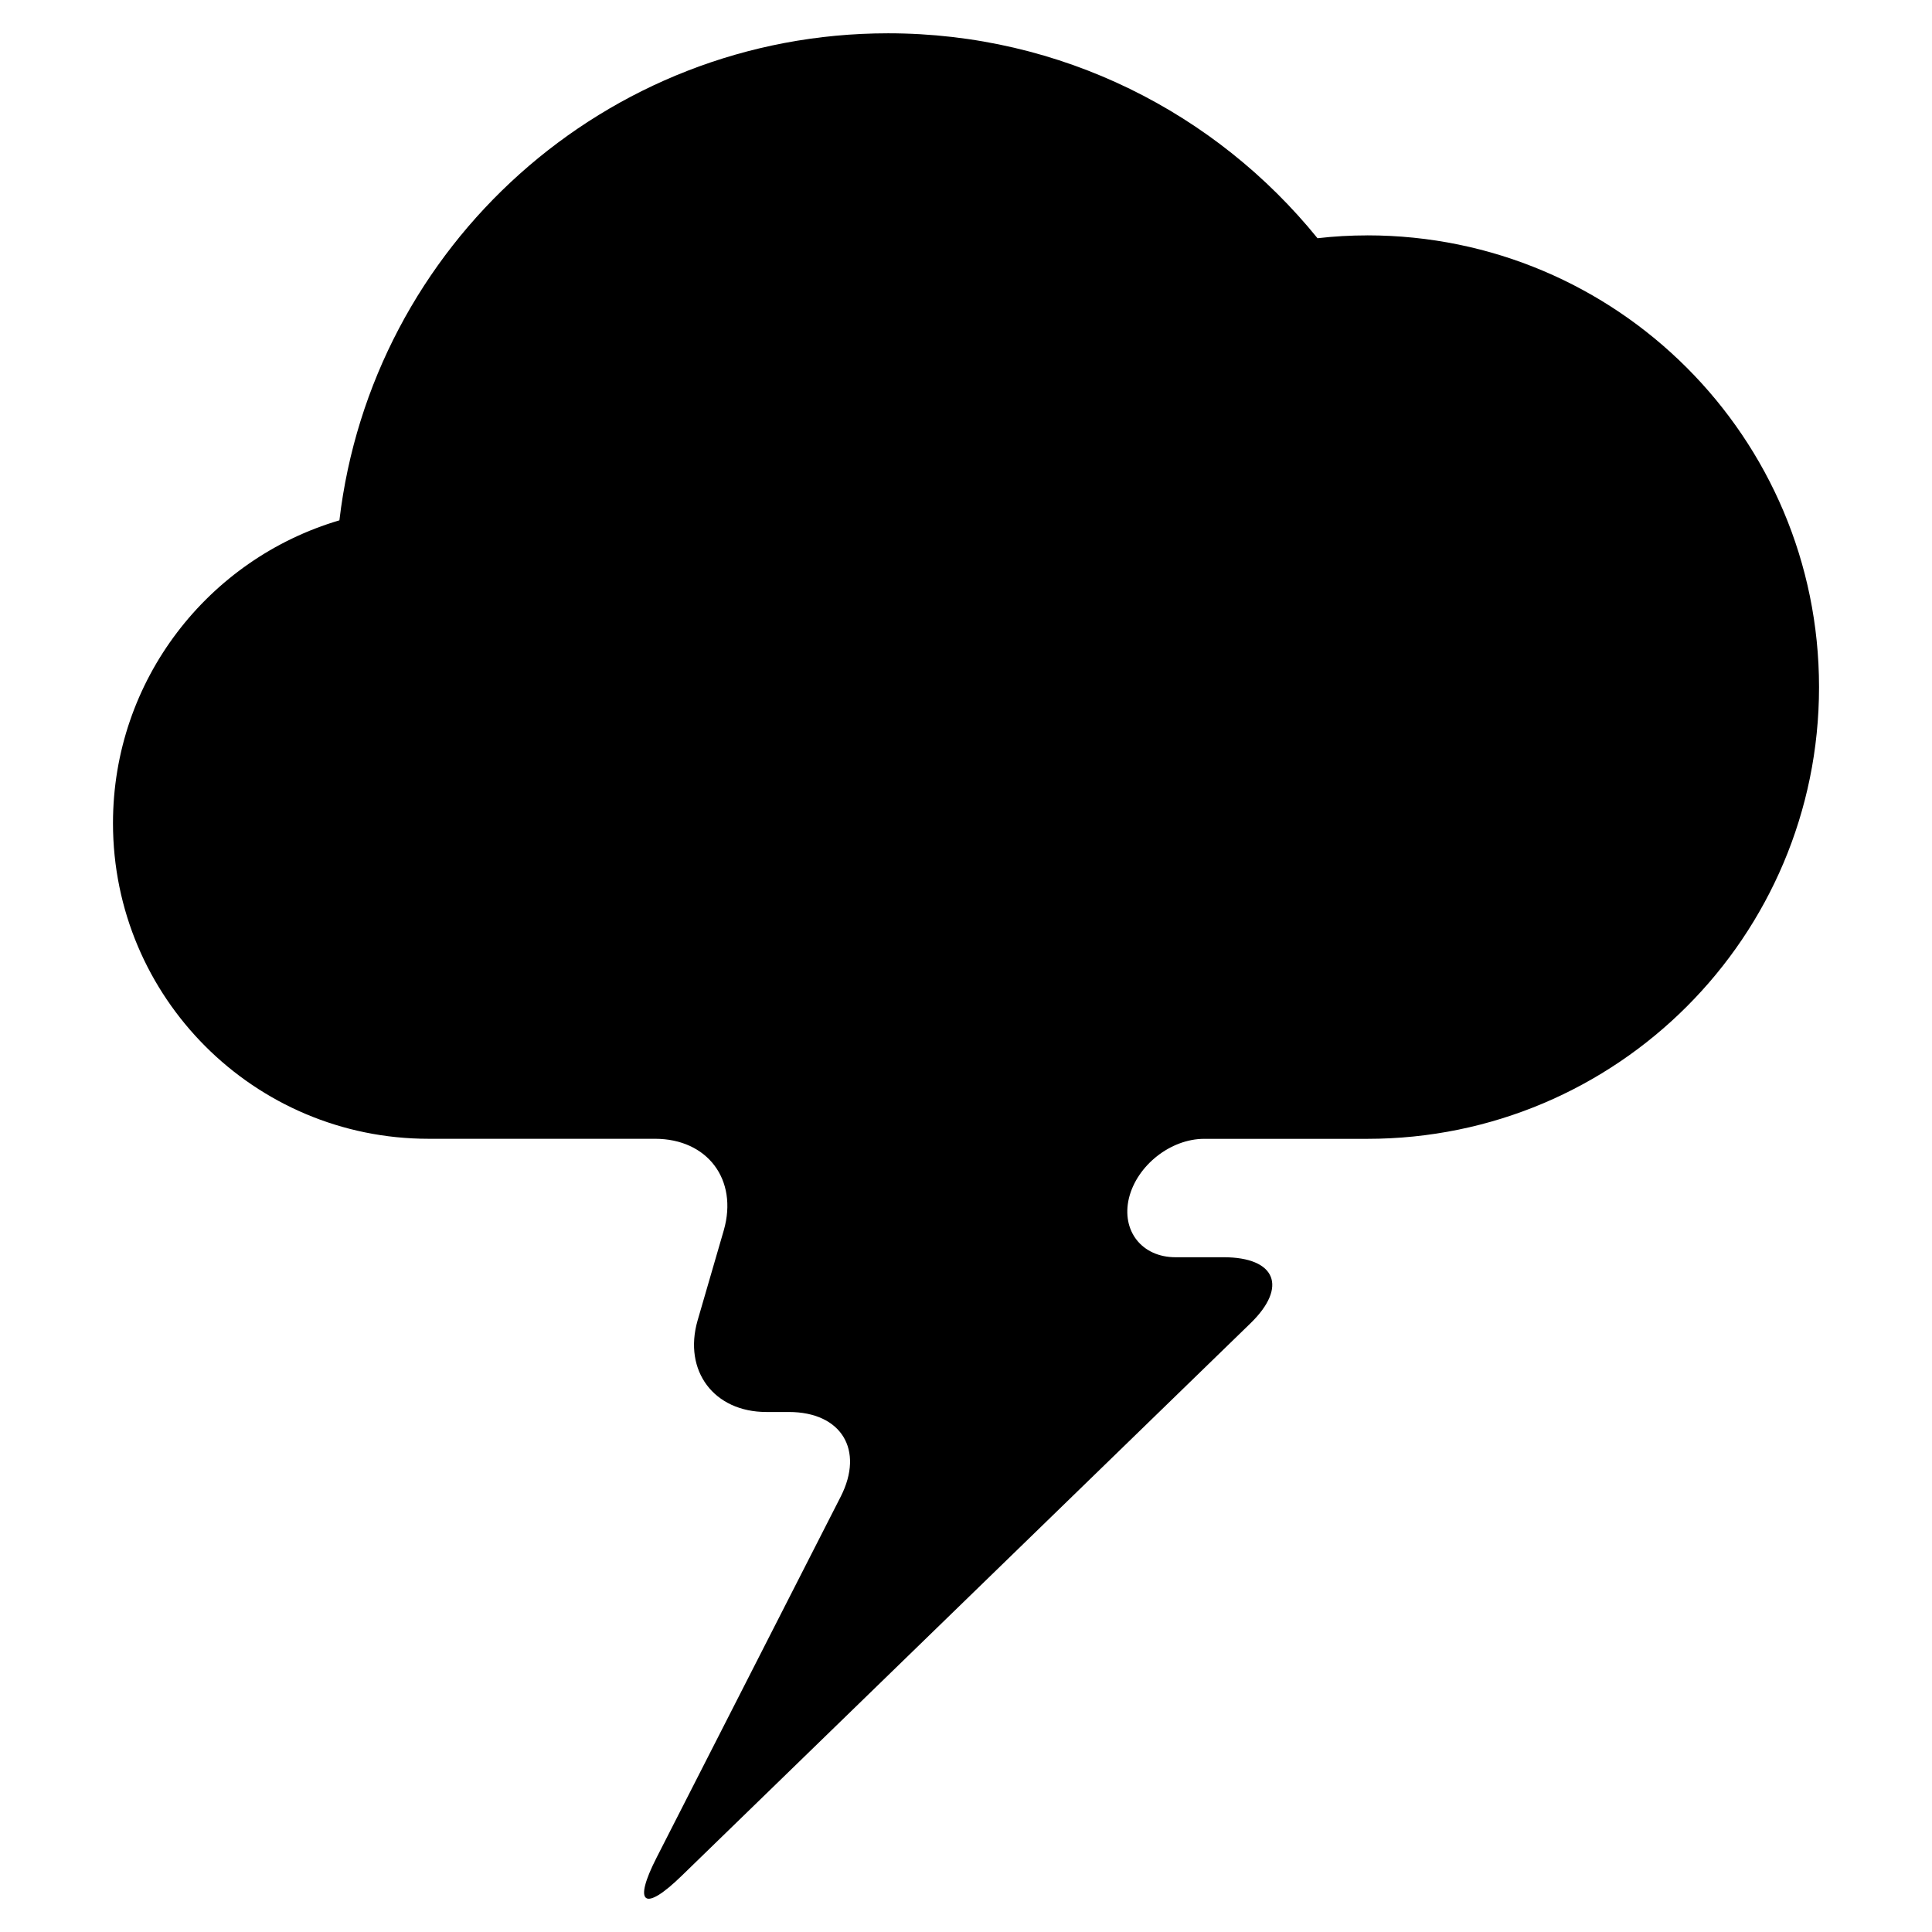
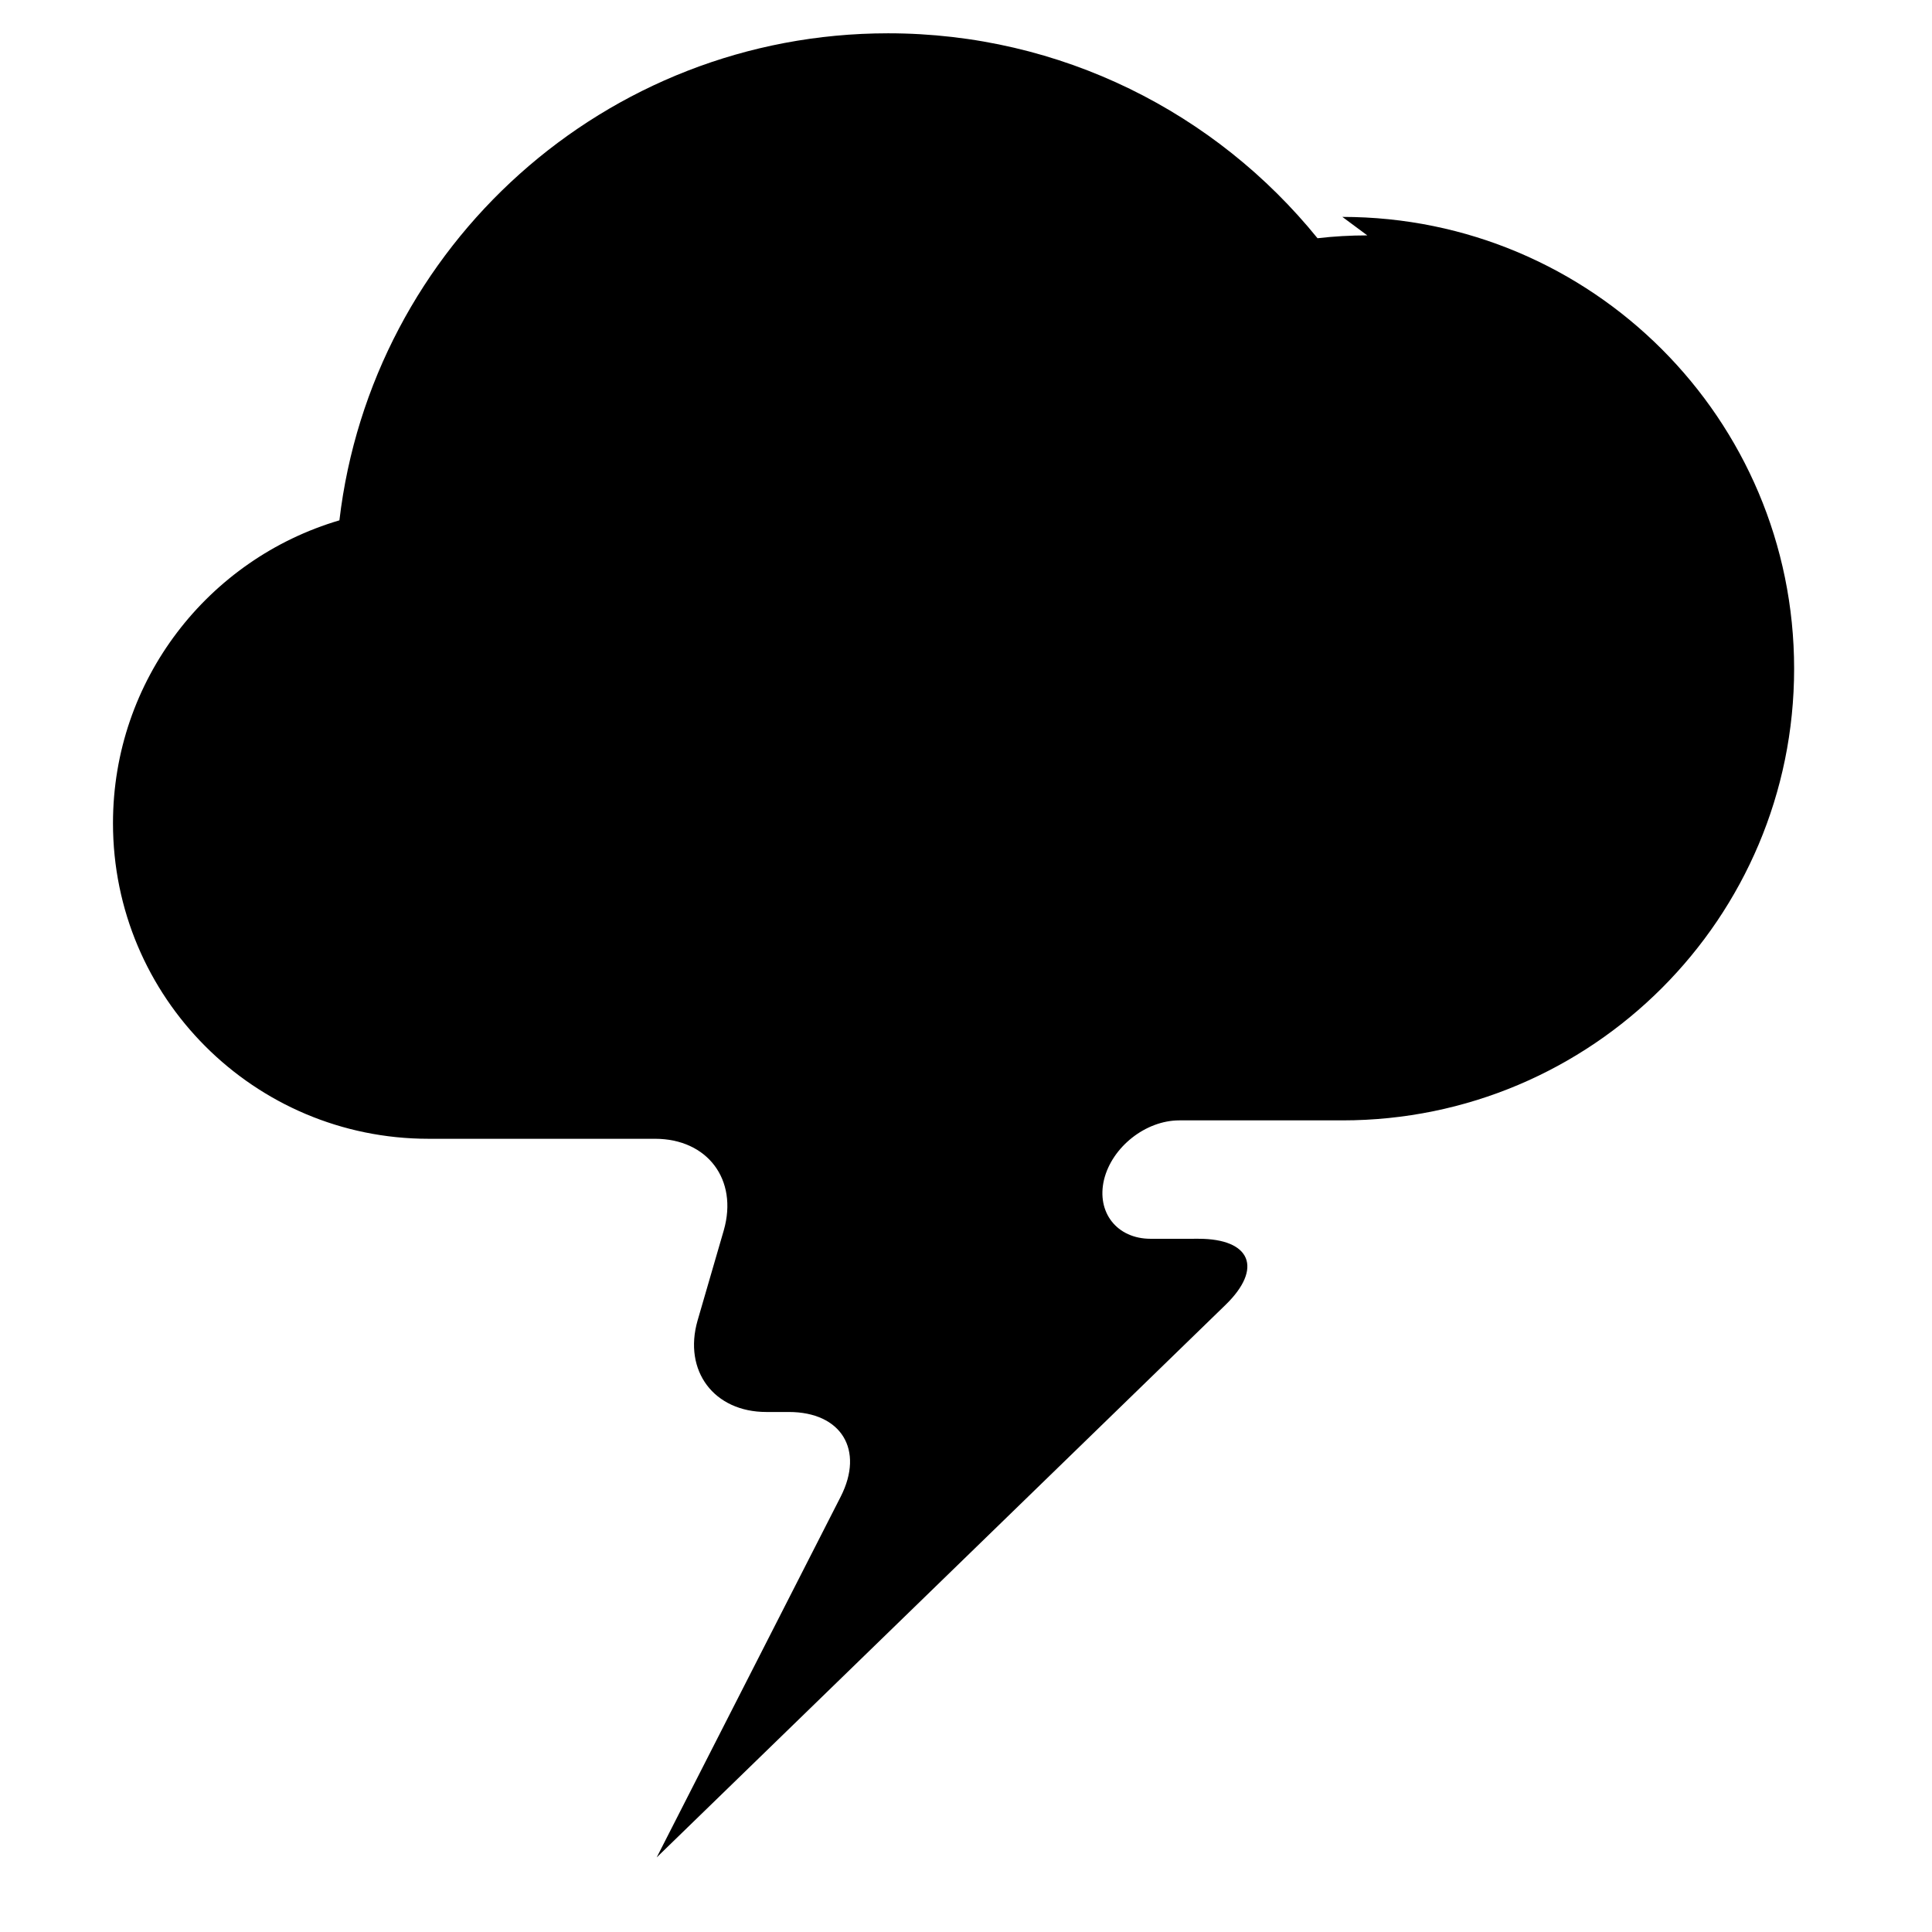
<svg xmlns="http://www.w3.org/2000/svg" fill="#000000" width="800px" height="800px" version="1.1" viewBox="144 144 512 512">
-   <path d="m506.35 206.38c-4.43 0-8.867 0.25-13.195 0.754-26.852-33.148-67.863-54.309-113.81-54.309-75.016 0-136.84 56.375-145.4 129.07-34.711 10.227-60.004 42.27-60.004 80.258 0 46.203 37.434 83.637 83.633 83.637h60.004c13.906 0 22.066 10.828 18.238 24.234l-6.953 23.93c-3.828 13.348 4.332 24.238 18.238 24.238h5.945c13.906 0 20.051 10.027 13.754 22.426l-48.77 95.617c-6.348 12.398-3.375 14.605 6.602 4.891l150.74-146.42c9.969-9.672 6.75-17.527-7.152-17.527l-12.699 0.004c-8.918 0-14.398-6.996-12.34-15.664 2.121-8.664 11.027-15.715 19.945-15.715h43.227c66.16 0 119.71-53.609 119.71-119.71-0.008-66.113-53.562-119.72-119.72-119.72z" />
+   <path d="m506.35 206.38c-4.43 0-8.867 0.25-13.195 0.754-26.852-33.148-67.863-54.309-113.81-54.309-75.016 0-136.84 56.375-145.4 129.07-34.711 10.227-60.004 42.27-60.004 80.258 0 46.203 37.434 83.637 83.633 83.637h60.004c13.906 0 22.066 10.828 18.238 24.234l-6.953 23.93c-3.828 13.348 4.332 24.238 18.238 24.238h5.945c13.906 0 20.051 10.027 13.754 22.426l-48.77 95.617l150.74-146.42c9.969-9.672 6.75-17.527-7.152-17.527l-12.699 0.004c-8.918 0-14.398-6.996-12.34-15.664 2.121-8.664 11.027-15.715 19.945-15.715h43.227c66.16 0 119.71-53.609 119.71-119.71-0.008-66.113-53.562-119.72-119.72-119.72z" />
</svg>